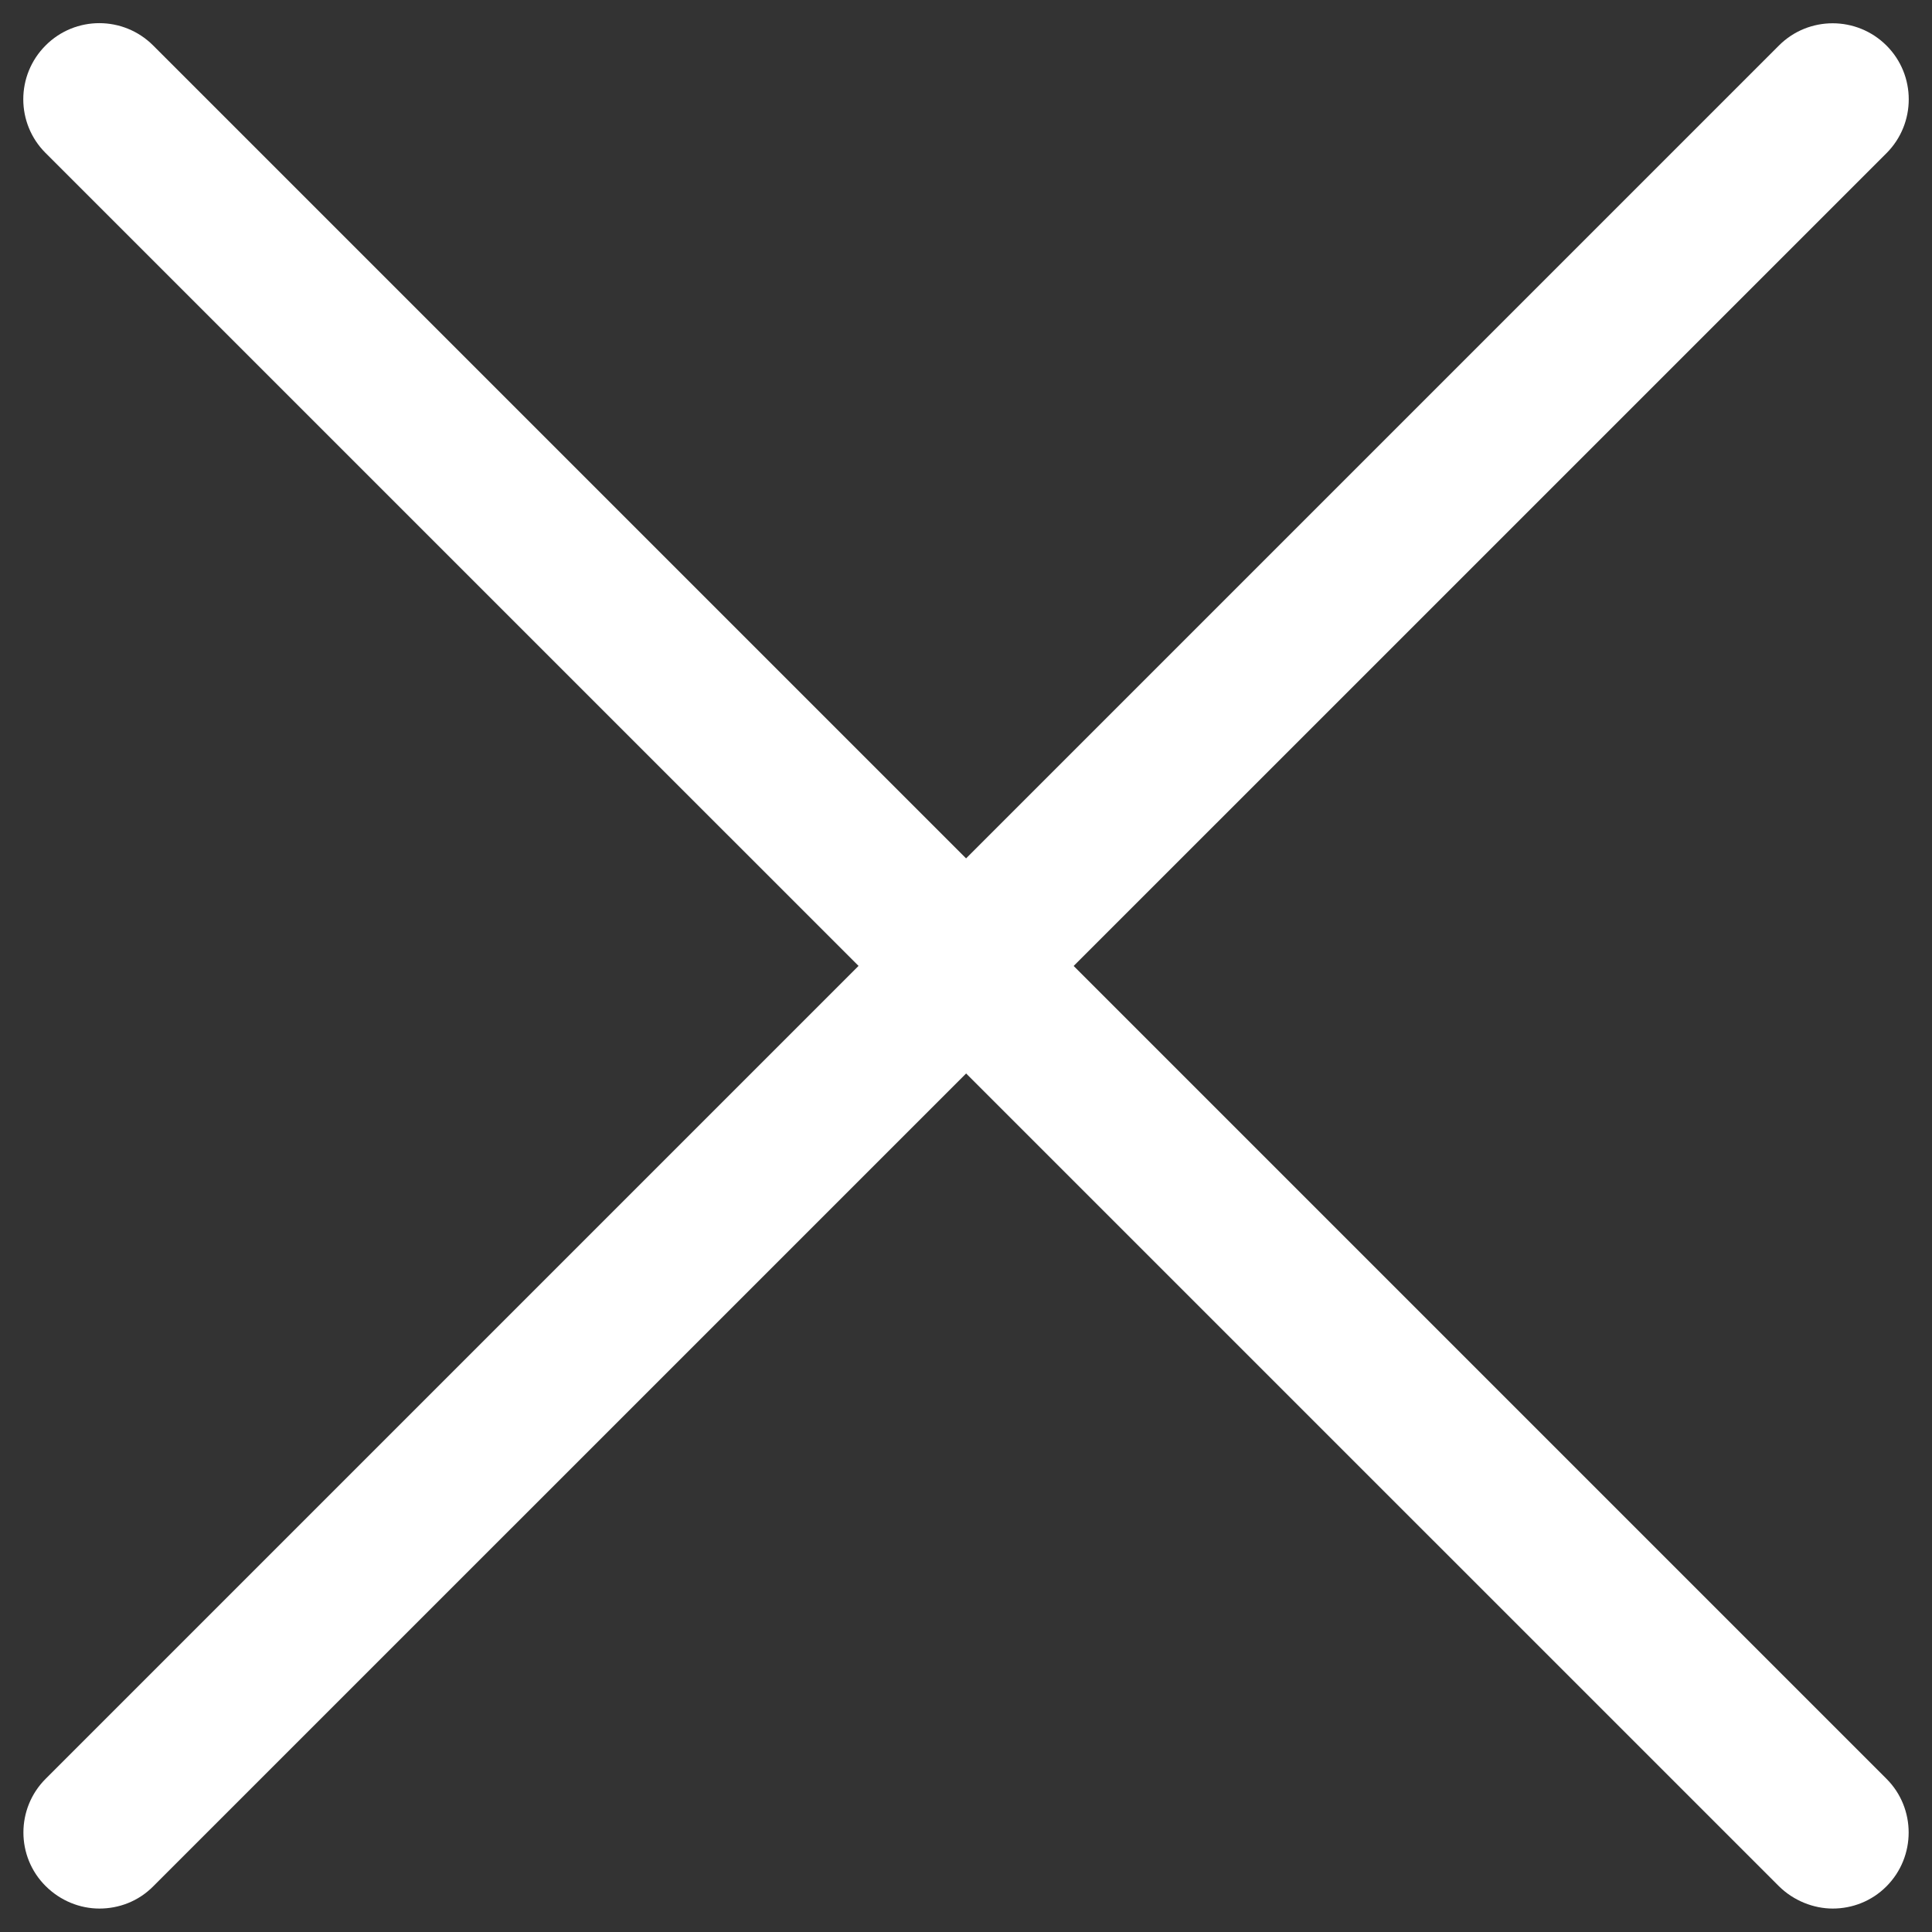
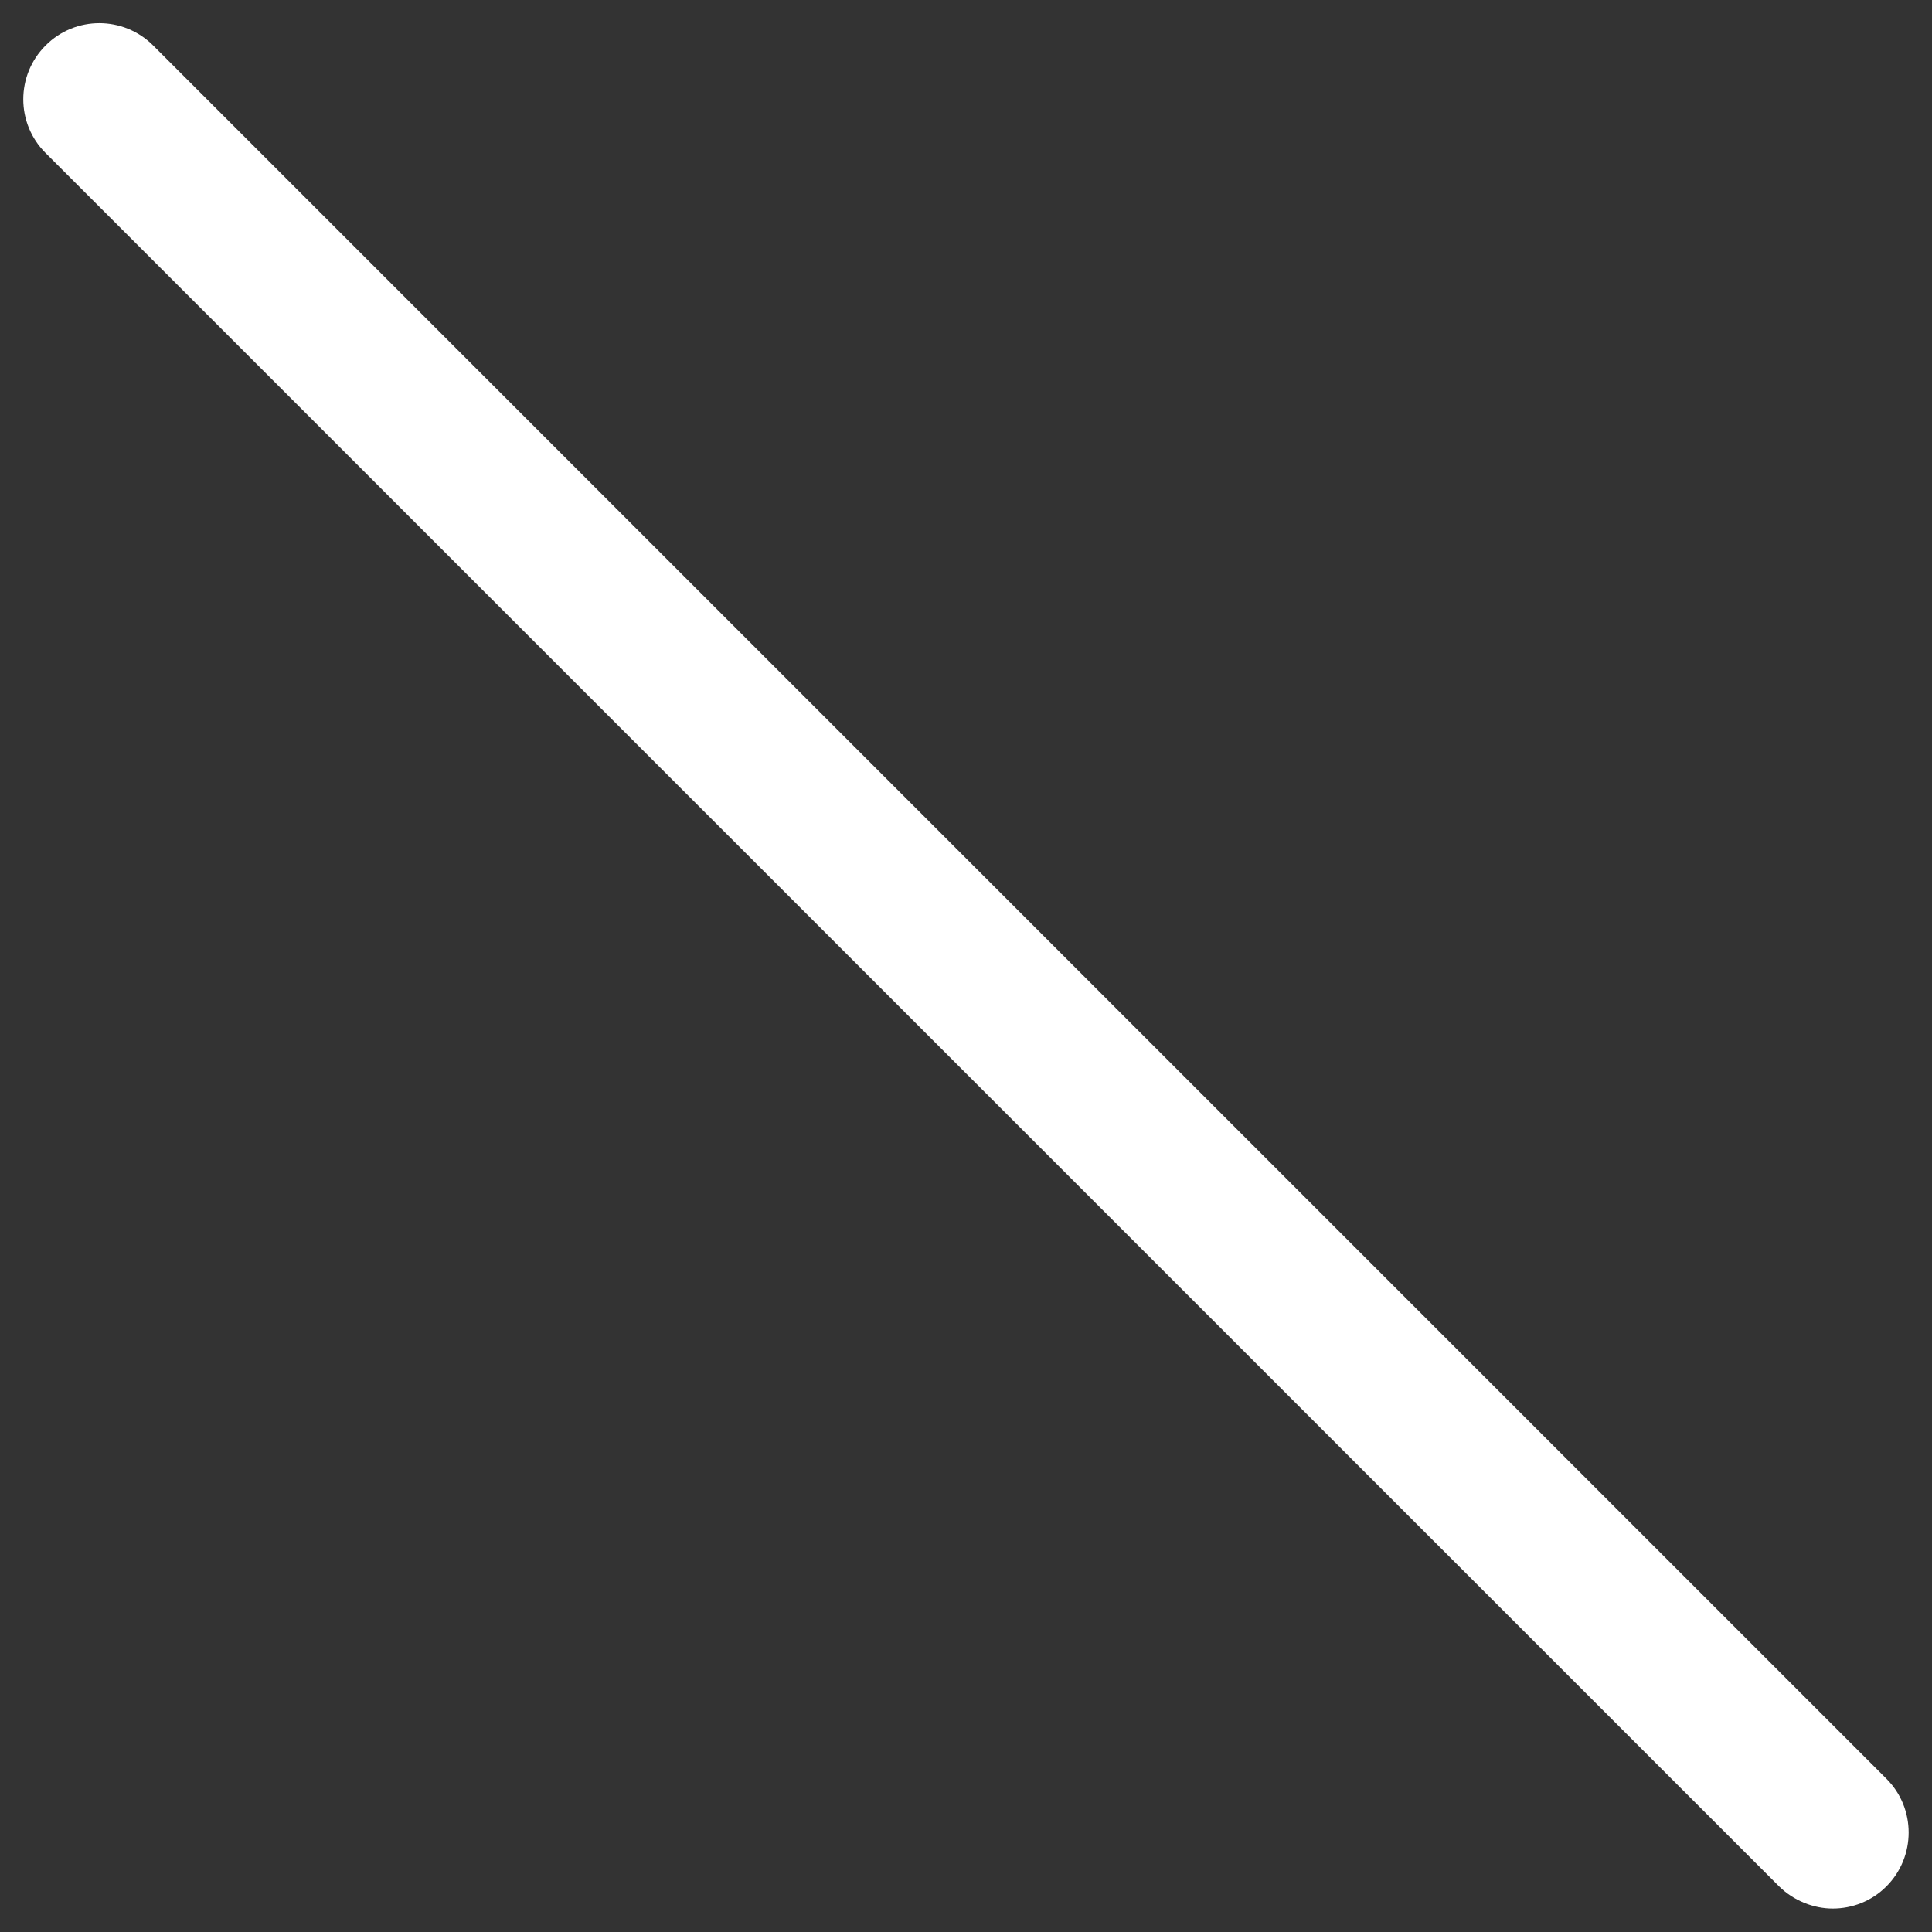
<svg xmlns="http://www.w3.org/2000/svg" version="1.1" id="Layer_1" x="0px" y="0px" width="15px" height="15px" viewBox="0 0 15 15" enable-background="new 0 0 15 15" xml:space="preserve">
  <rect x="0" y="0" width="15" height="15" fill="#333333" stroke="none" />
  <g>
    <path fill="#FFFFFF" d="M14.229,14.818c-0.147,0-0.303-0.06-0.418-0.174L0.354,1.188c-0.231-0.23-0.231-0.604,0-0.835   c0.23-0.231,0.604-0.231,0.835,0l13.458,13.458c0.229,0.229,0.229,0.604,0,0.834C14.531,14.762,14.379,14.818,14.229,14.818z" />
  </g>
  <g>
-     <path fill="#FFFFFF" d="M0.772,14.818c-0.151,0-0.302-0.06-0.417-0.174c-0.231-0.229-0.231-0.604,0-0.834L13.811,0.354   c0.23-0.231,0.605-0.231,0.836,0c0.23,0.23,0.23,0.604,0,0.835L1.189,14.646C1.074,14.762,0.923,14.818,0.772,14.818z" />
-   </g>
+     </g>
</svg>